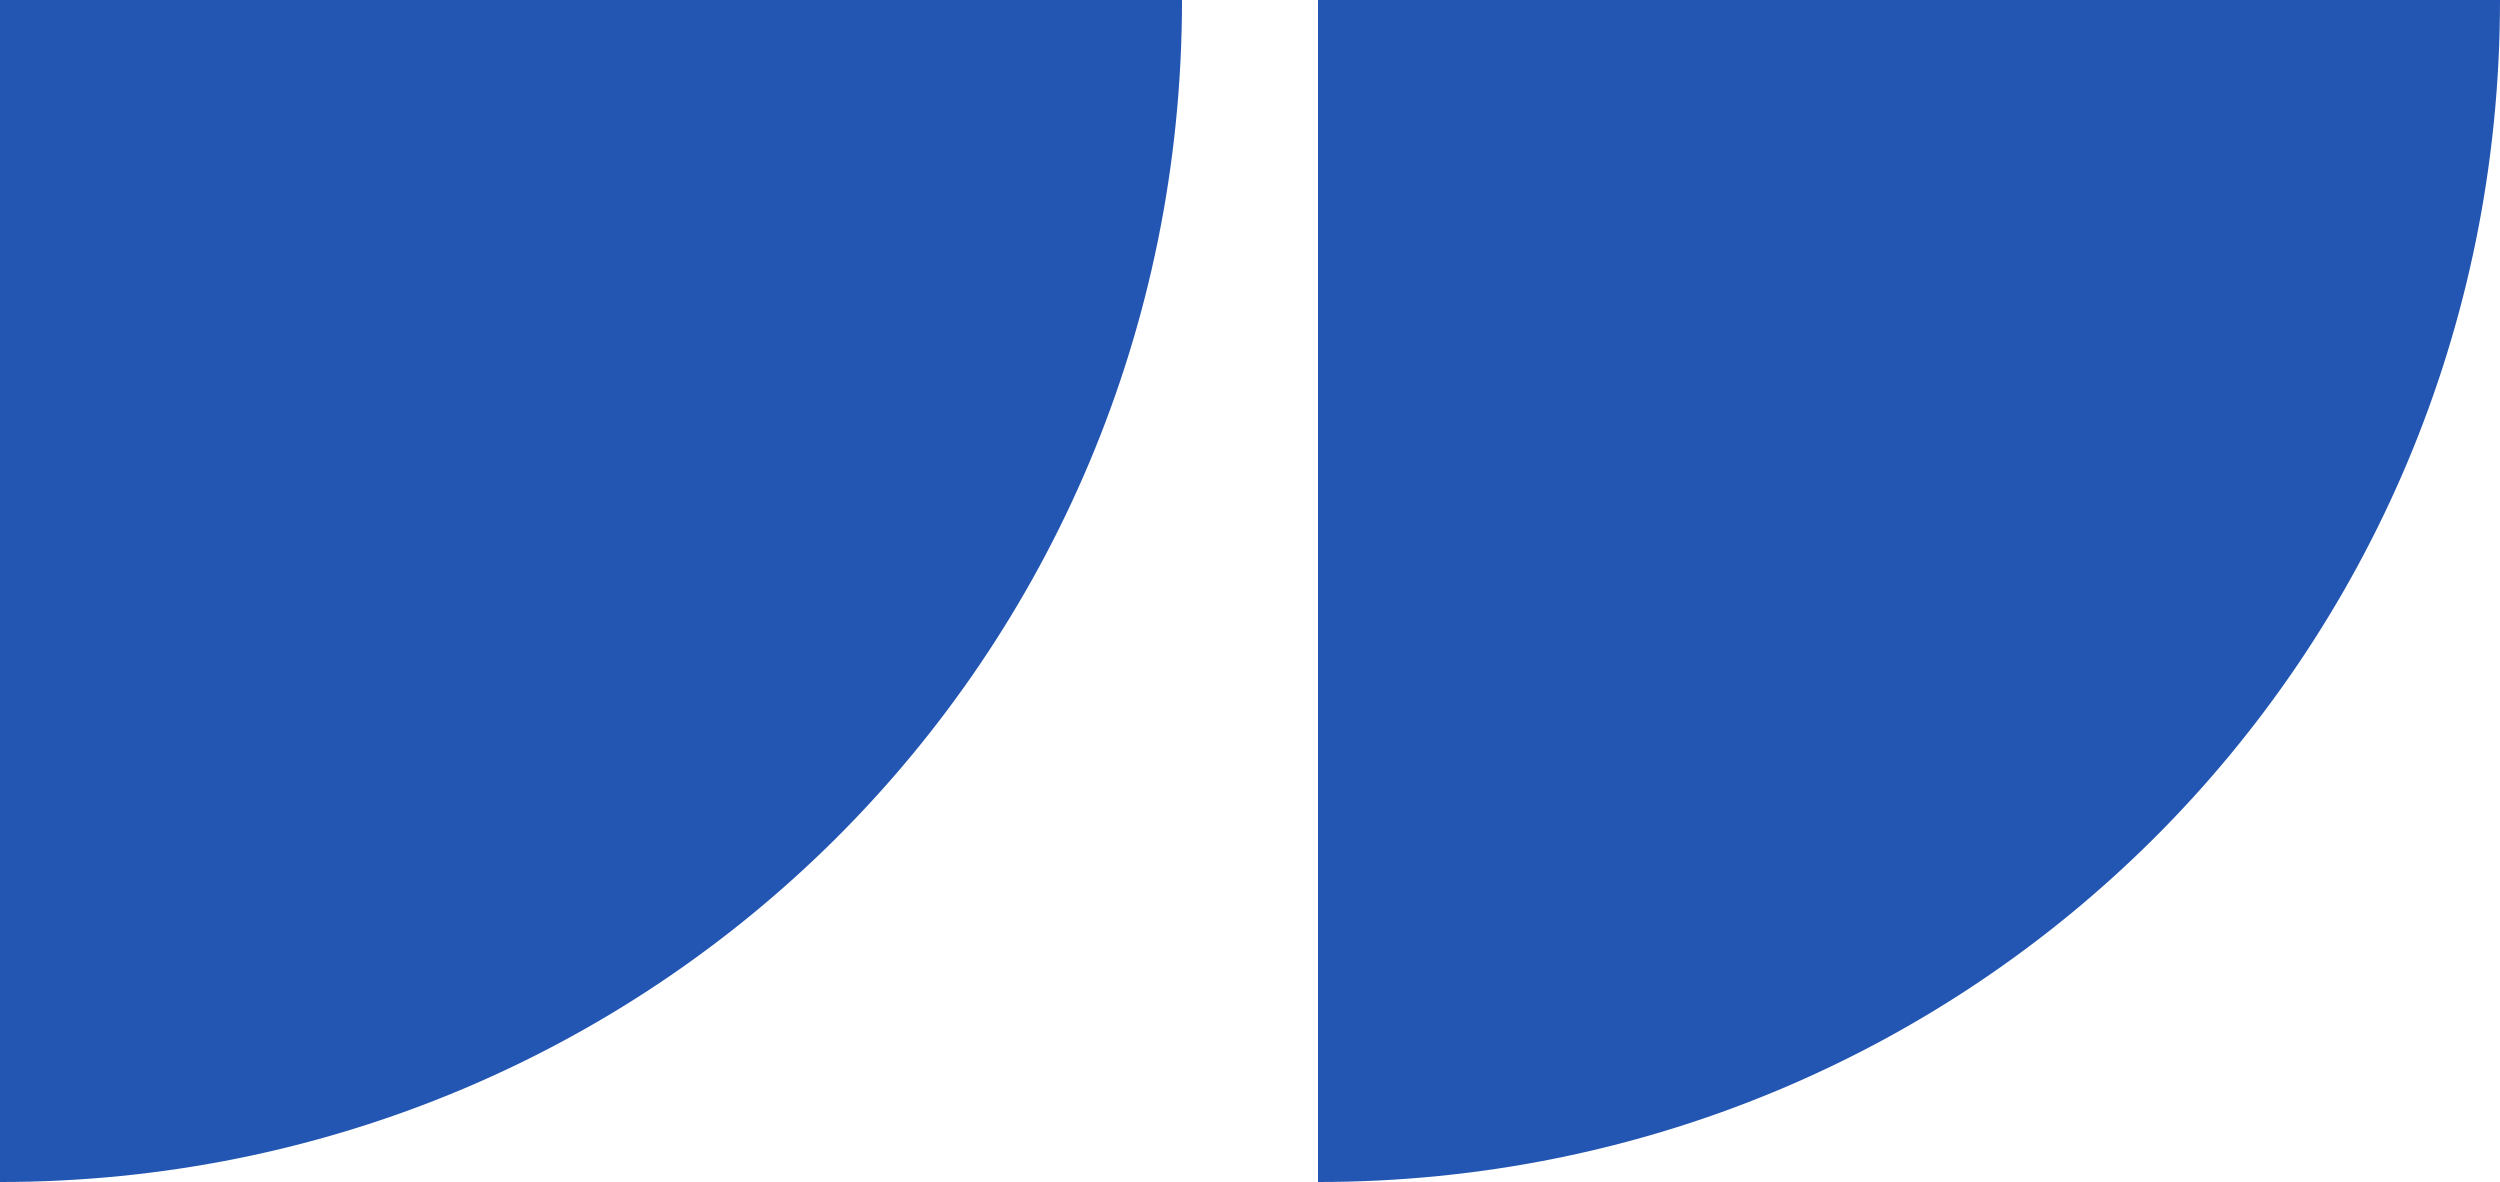
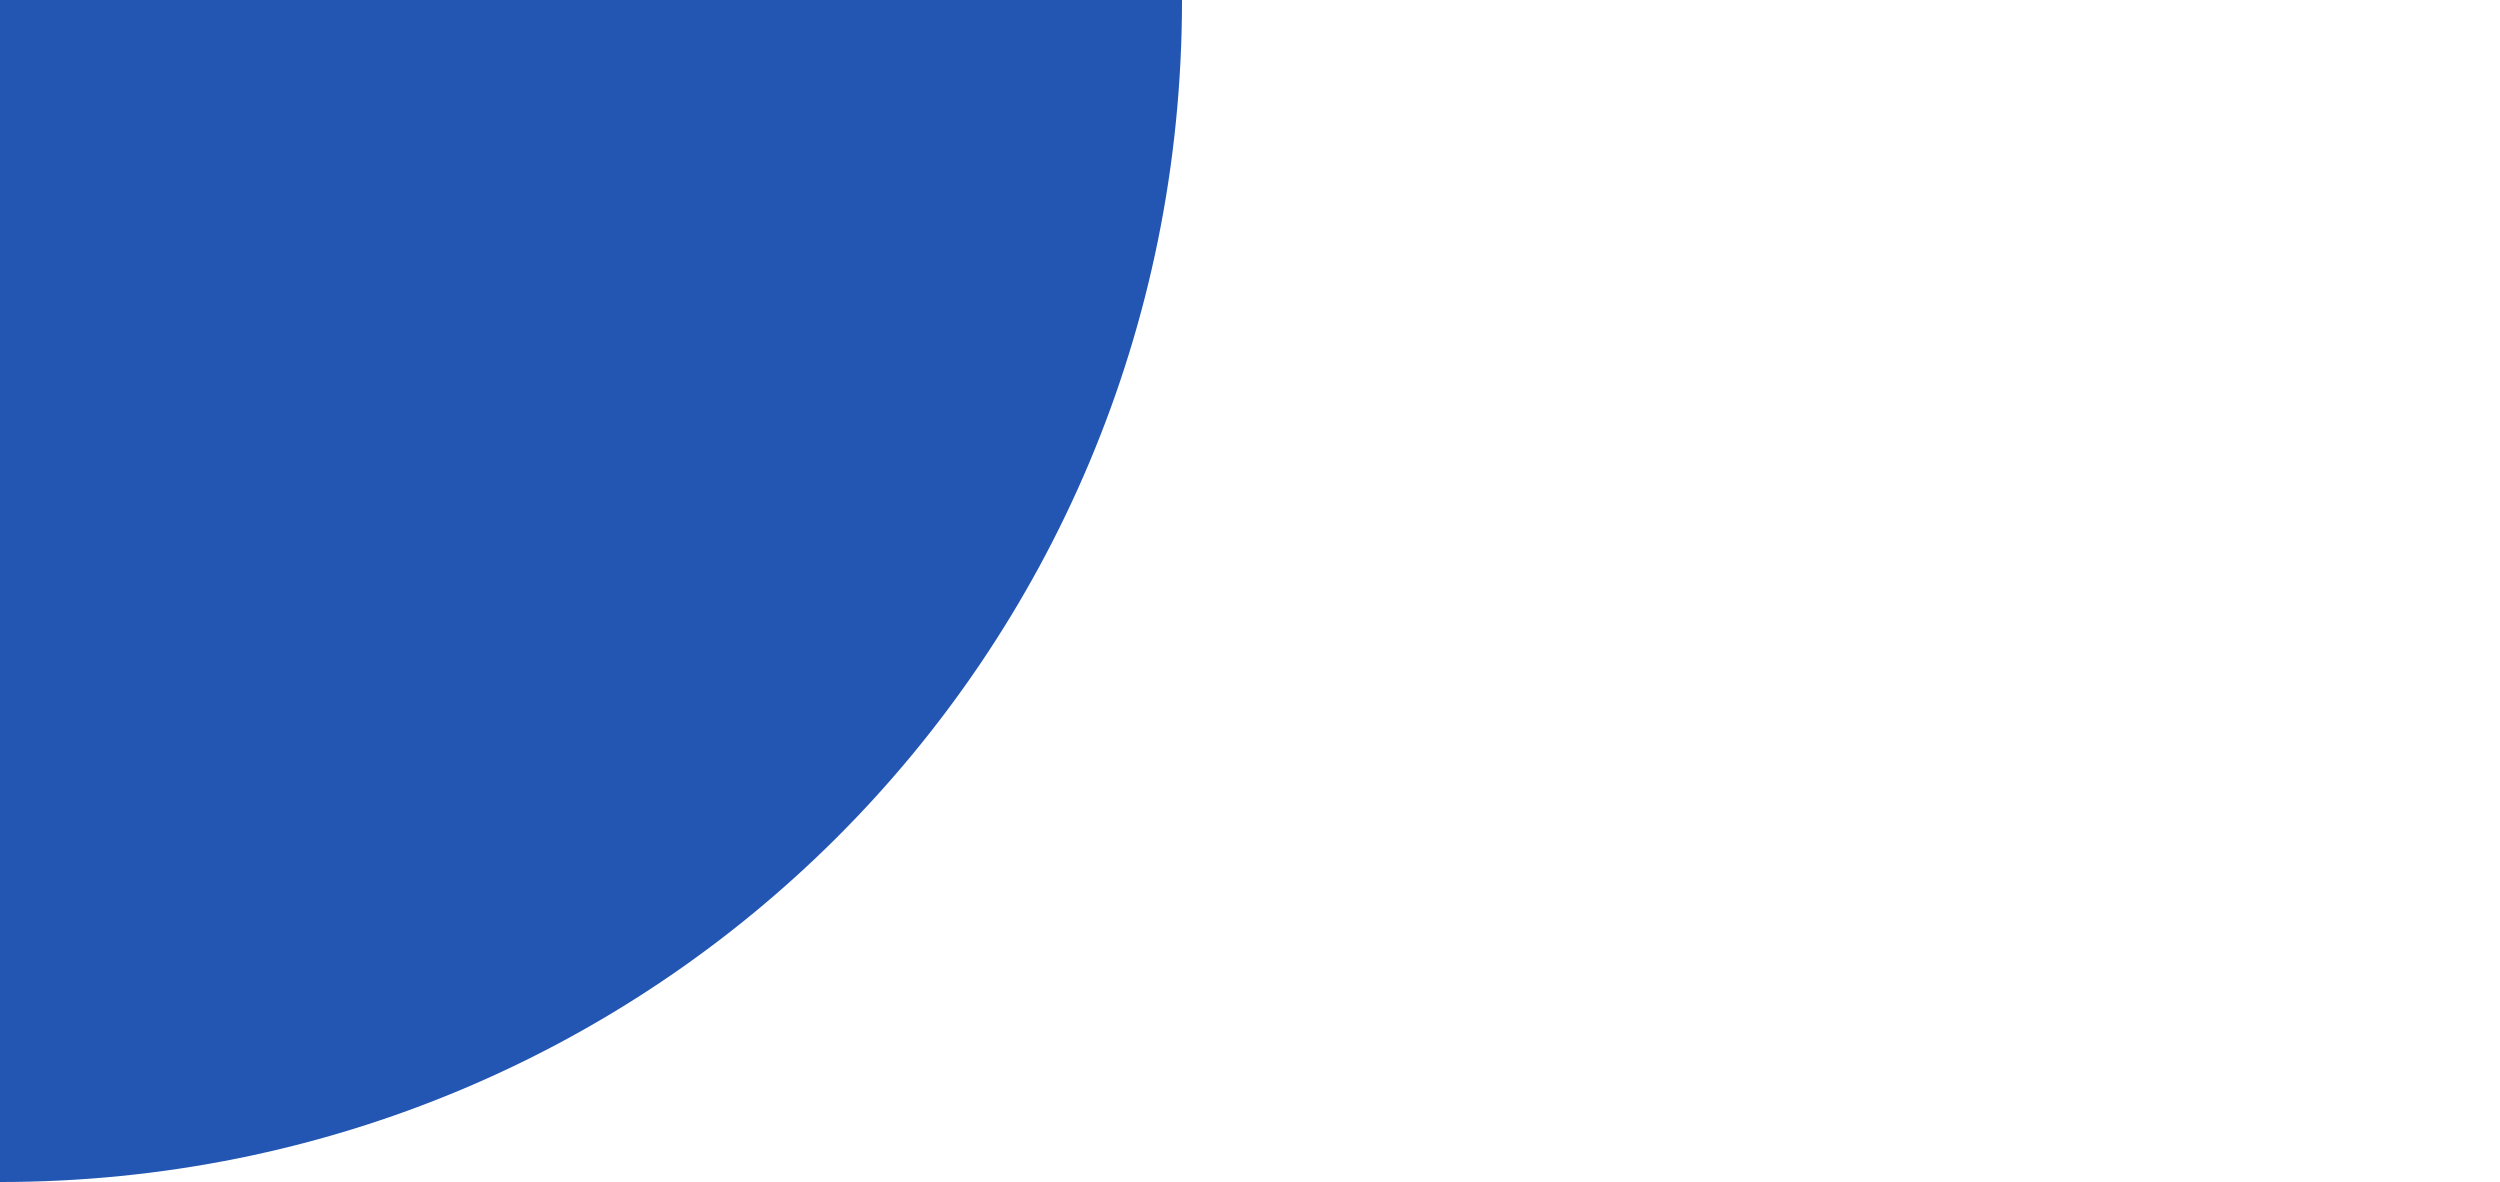
<svg xmlns="http://www.w3.org/2000/svg" viewBox="0 0 47.8 22.6">
-   <path d="m0 22.6c12.5 0 22.6-10 22.6-22.6h-22.6zm25.2-22.6v22.6c12.5 0 22.6-10 22.6-22.6z" fill="#2356b2" />
+   <path d="m0 22.6c12.5 0 22.6-10 22.6-22.6h-22.6m25.2-22.6v22.6c12.5 0 22.6-10 22.6-22.6z" fill="#2356b2" />
</svg>